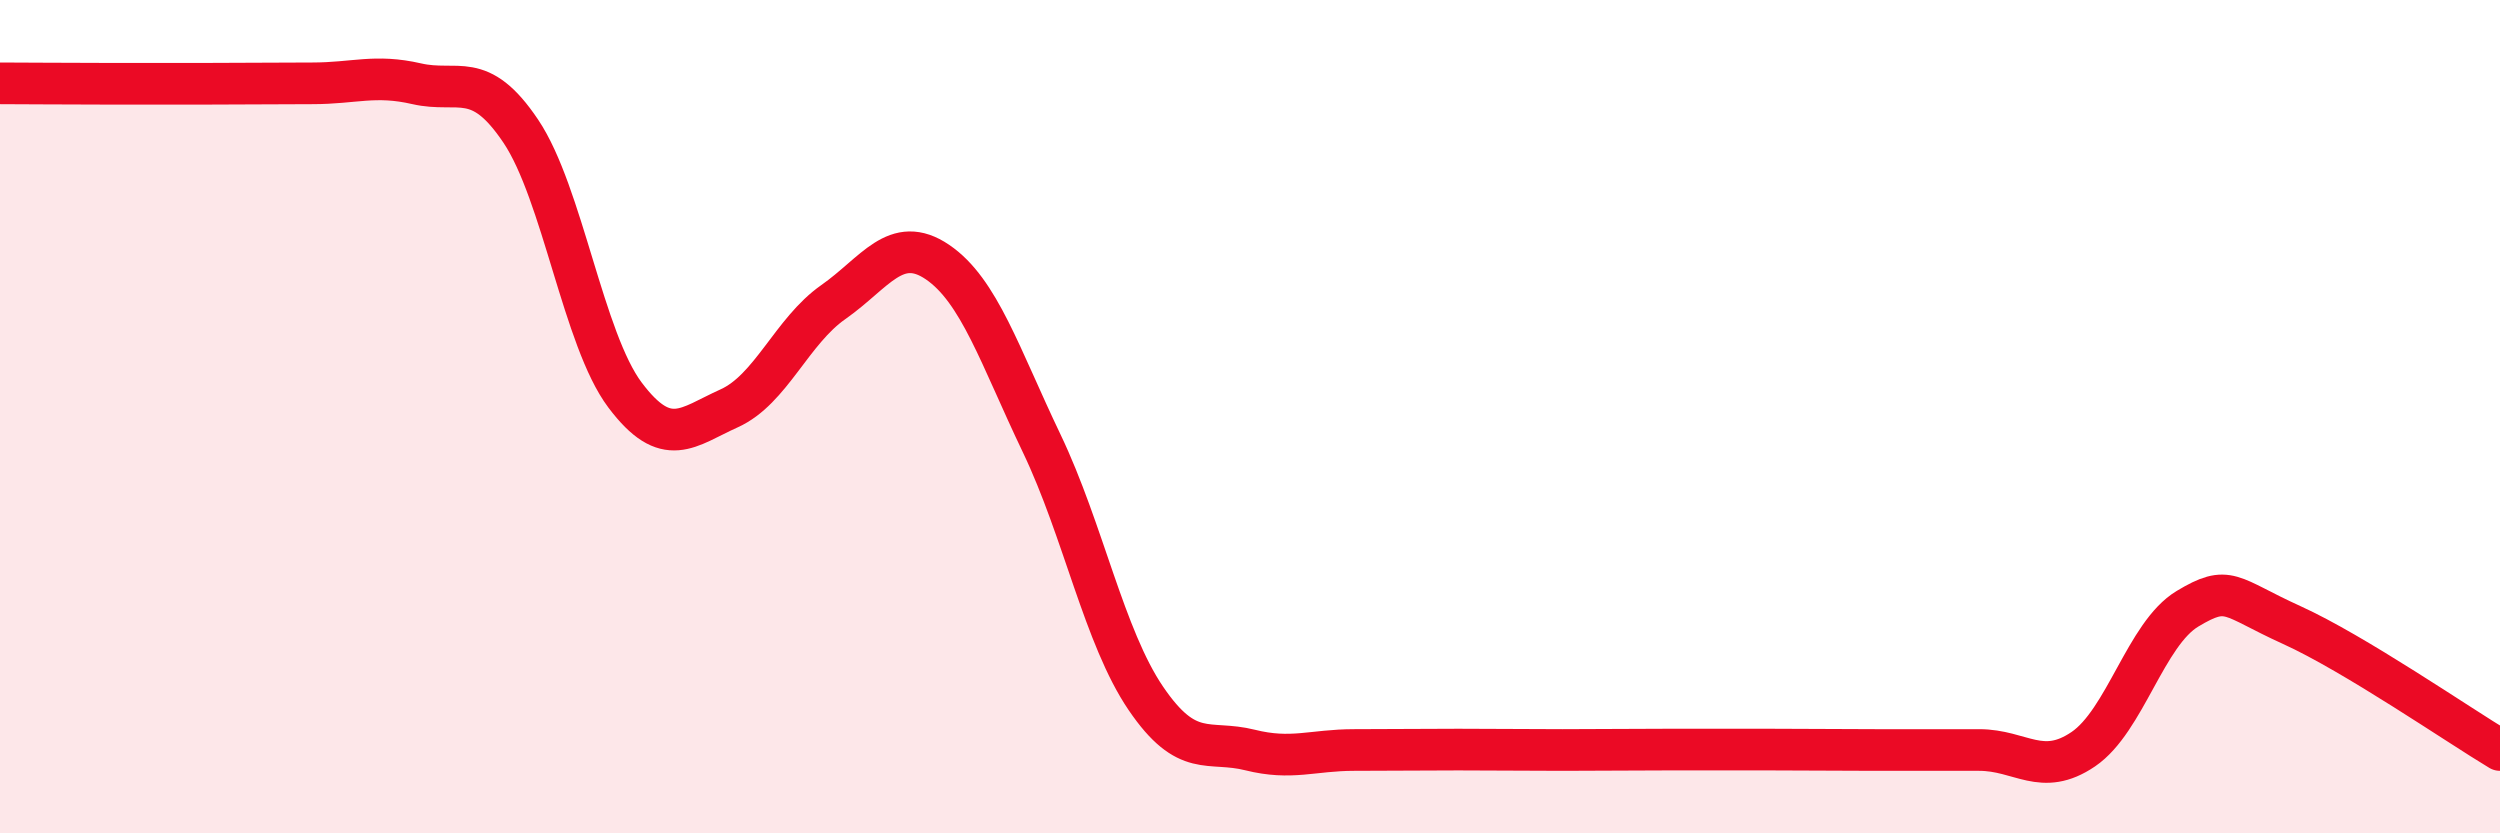
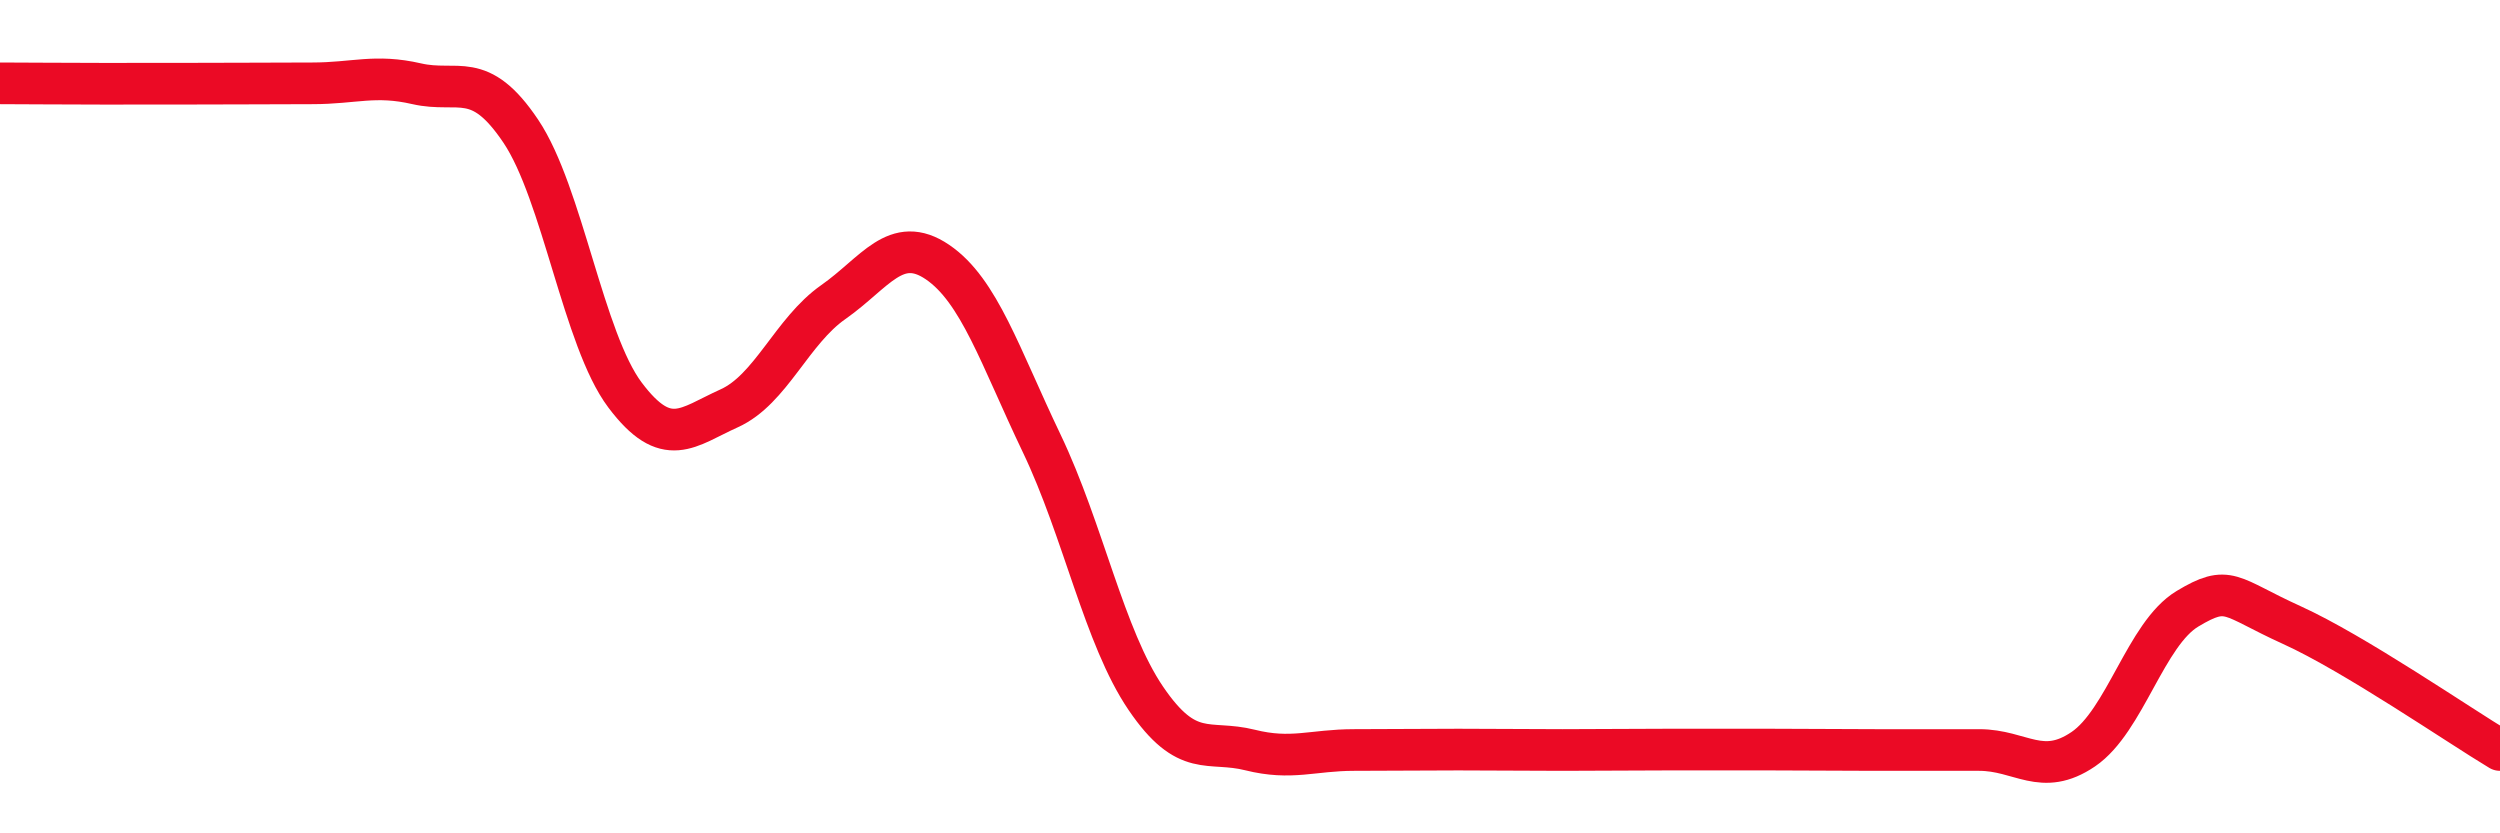
<svg xmlns="http://www.w3.org/2000/svg" width="60" height="20" viewBox="0 0 60 20">
-   <path d="M 0,2 C 0.5,2 1.5,2.01 2.5,2.01 C 3.5,2.01 4,2.01 5,2.01 C 6,2.01 6.5,2 7.5,2 C 8.5,2 9,1.78 10,2.01 C 11,2.24 11.5,1.66 12.5,3.15 C 13.5,4.64 14,8.15 15,9.48 C 16,10.81 16.5,10.25 17.5,9.8 C 18.5,9.35 19,7.95 20,7.25 C 21,6.55 21.5,5.61 22.5,6.29 C 23.5,6.97 24,8.55 25,10.64 C 26,12.73 26.5,15.29 27.5,16.76 C 28.5,18.23 29,17.75 30,18 C 31,18.25 31.5,18 32.5,18 C 33.5,18 34,17.99 35,17.99 C 36,17.99 36.5,18 37.5,18 C 38.5,18 39,17.99 40,17.99 C 41,17.99 41.5,17.99 42.5,17.99 C 43.5,17.99 44,18 45,18 C 46,18 46.5,18 47.5,18 C 48.5,18 49,18.66 50,17.98 C 51,17.3 51.5,15.21 52.5,14.61 C 53.5,14.01 53.5,14.32 55,15 C 56.5,15.68 59,17.4 60,18L60 20L0 20Z" fill="#EB0A25" opacity="0.1" stroke-linecap="round" stroke-linejoin="round" />
-   <path d="M 0,2 C 0.5,2 1.5,2.01 2.5,2.01 C 3.5,2.01 4,2.01 5,2.01 C 6,2.01 6.5,2 7.5,2 C 8.5,2 9,1.78 10,2.01 C 11,2.24 11.5,1.66 12.5,3.15 C 13.5,4.64 14,8.15 15,9.48 C 16,10.81 16.5,10.25 17.5,9.8 C 18.5,9.35 19,7.95 20,7.25 C 21,6.55 21.5,5.61 22.5,6.29 C 23.5,6.97 24,8.55 25,10.64 C 26,12.73 26.5,15.29 27.5,16.76 C 28.5,18.23 29,17.75 30,18 C 31,18.25 31.5,18 32.5,18 C 33.5,18 34,17.99 35,17.99 C 36,17.99 36.5,18 37.5,18 C 38.5,18 39,17.99 40,17.99 C 41,17.99 41.5,17.99 42.5,17.99 C 43.5,17.99 44,18 45,18 C 46,18 46.5,18 47.5,18 C 48.5,18 49,18.66 50,17.98 C 51,17.3 51.5,15.21 52.5,14.61 C 53.5,14.01 53.5,14.32 55,15 C 56.5,15.68 59,17.4 60,18" stroke="#EB0A25" stroke-width="1" fill="none" stroke-linecap="round" stroke-linejoin="round" />
+   <path d="M 0,2 C 0.5,2 1.5,2.01 2.5,2.01 C 6,2.01 6.5,2 7.5,2 C 8.5,2 9,1.78 10,2.01 C 11,2.24 11.5,1.66 12.5,3.15 C 13.5,4.64 14,8.15 15,9.48 C 16,10.81 16.5,10.25 17.5,9.8 C 18.5,9.35 19,7.95 20,7.25 C 21,6.55 21.5,5.61 22.5,6.29 C 23.5,6.97 24,8.55 25,10.64 C 26,12.73 26.5,15.29 27.5,16.76 C 28.5,18.23 29,17.75 30,18 C 31,18.25 31.5,18 32.5,18 C 33.5,18 34,17.99 35,17.99 C 36,17.99 36.5,18 37.5,18 C 38.5,18 39,17.99 40,17.99 C 41,17.99 41.5,17.99 42.5,17.99 C 43.5,17.99 44,18 45,18 C 46,18 46.5,18 47.5,18 C 48.5,18 49,18.66 50,17.98 C 51,17.3 51.5,15.21 52.5,14.61 C 53.5,14.01 53.5,14.32 55,15 C 56.5,15.68 59,17.4 60,18" stroke="#EB0A25" stroke-width="1" fill="none" stroke-linecap="round" stroke-linejoin="round" />
</svg>